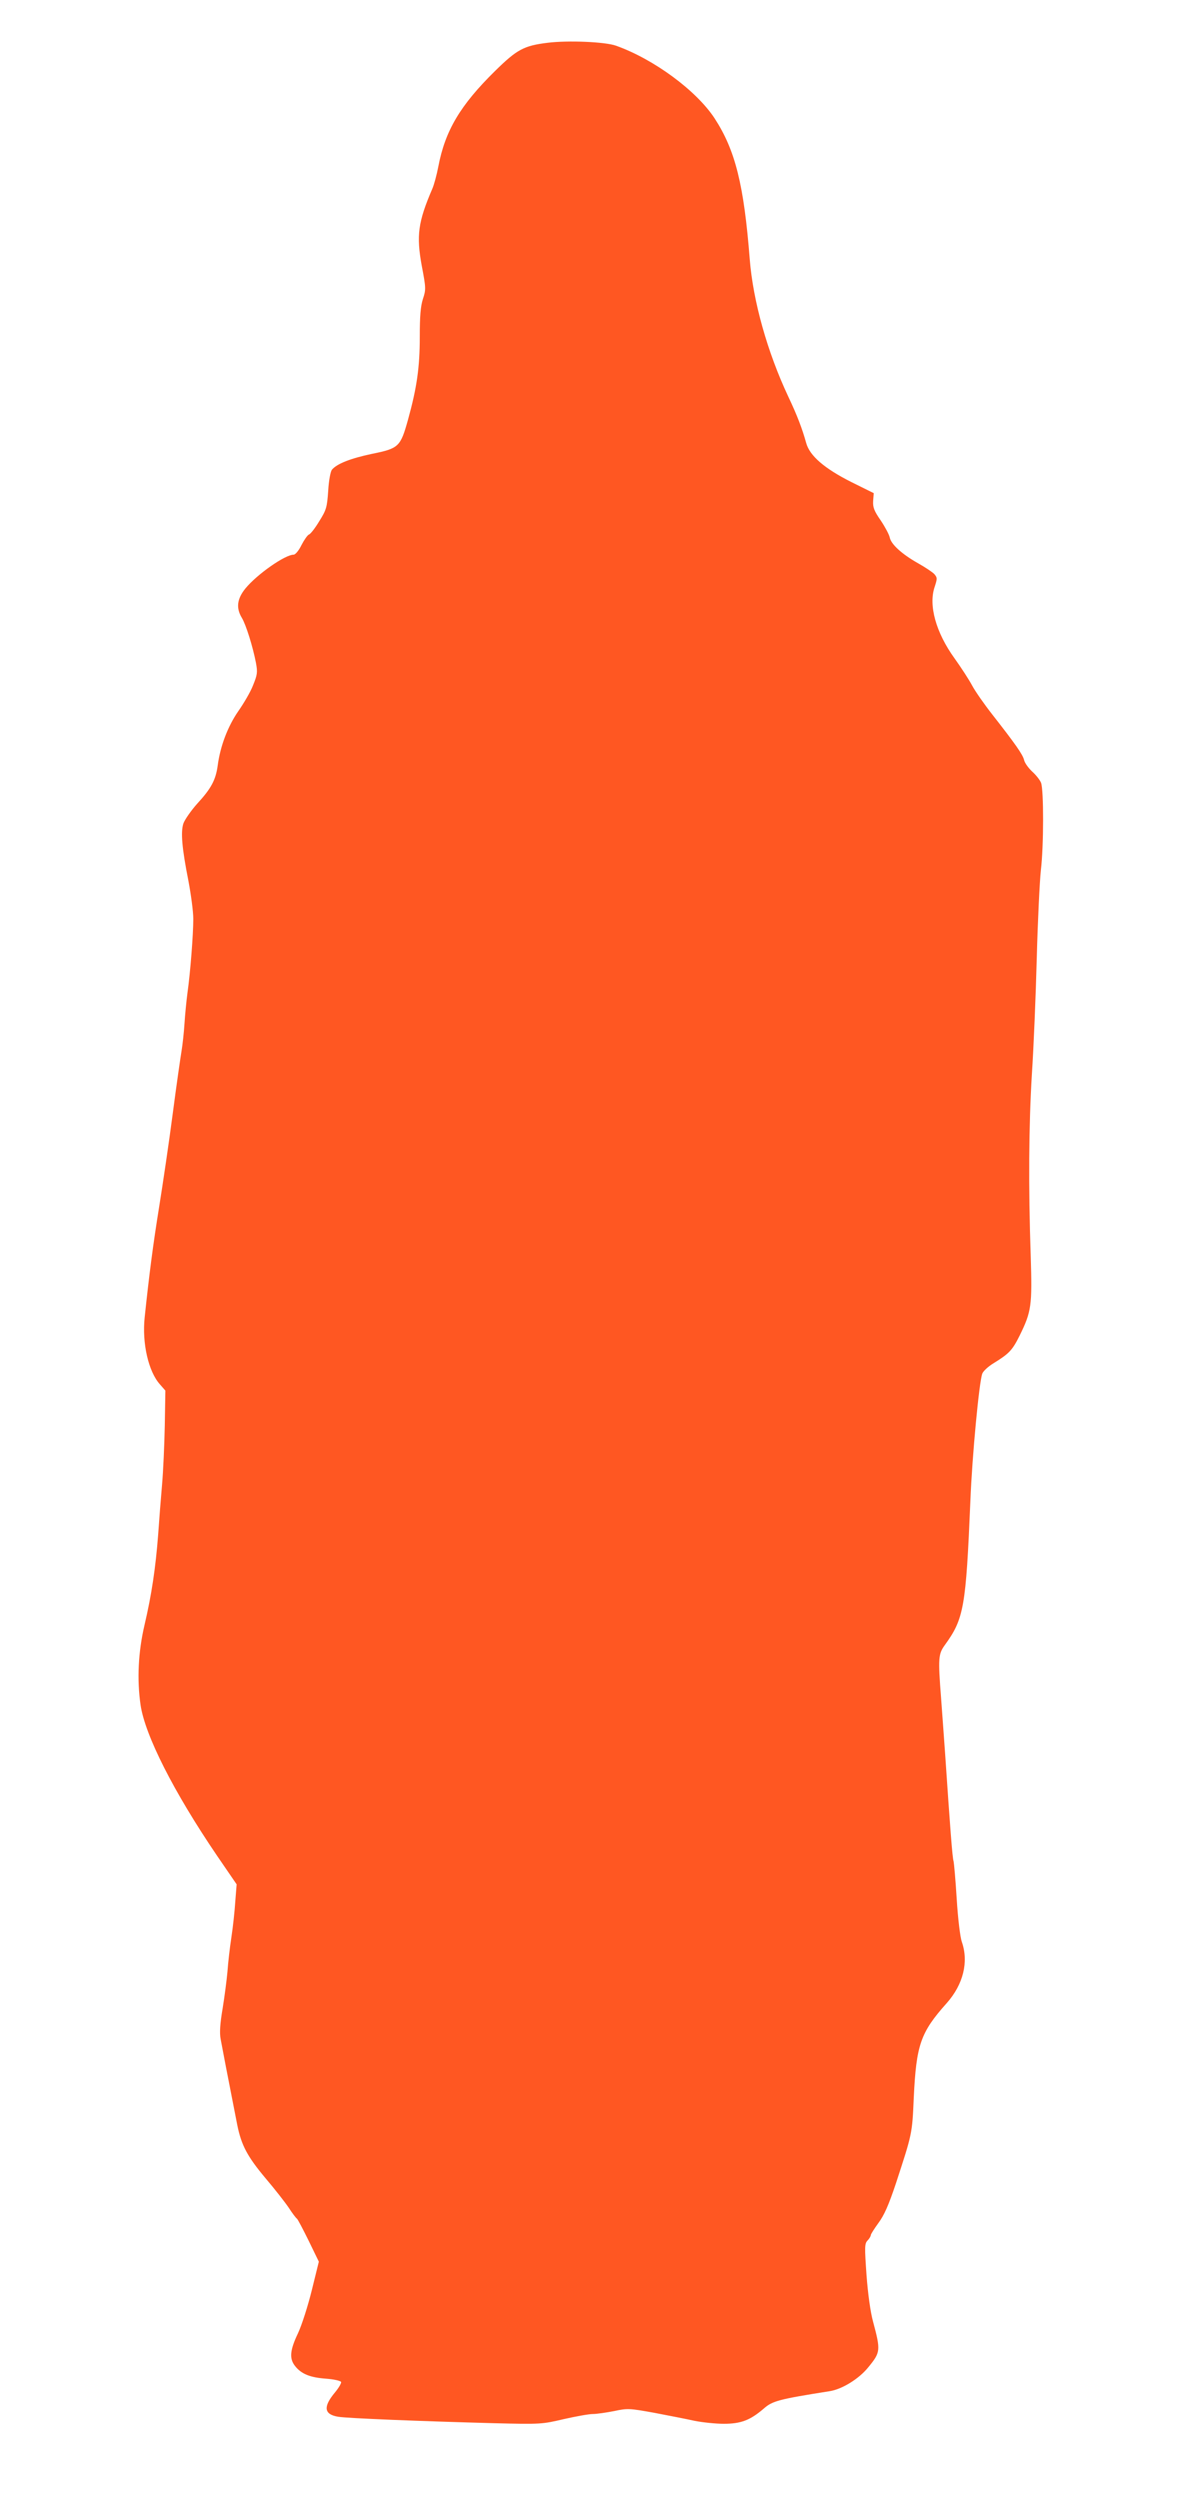
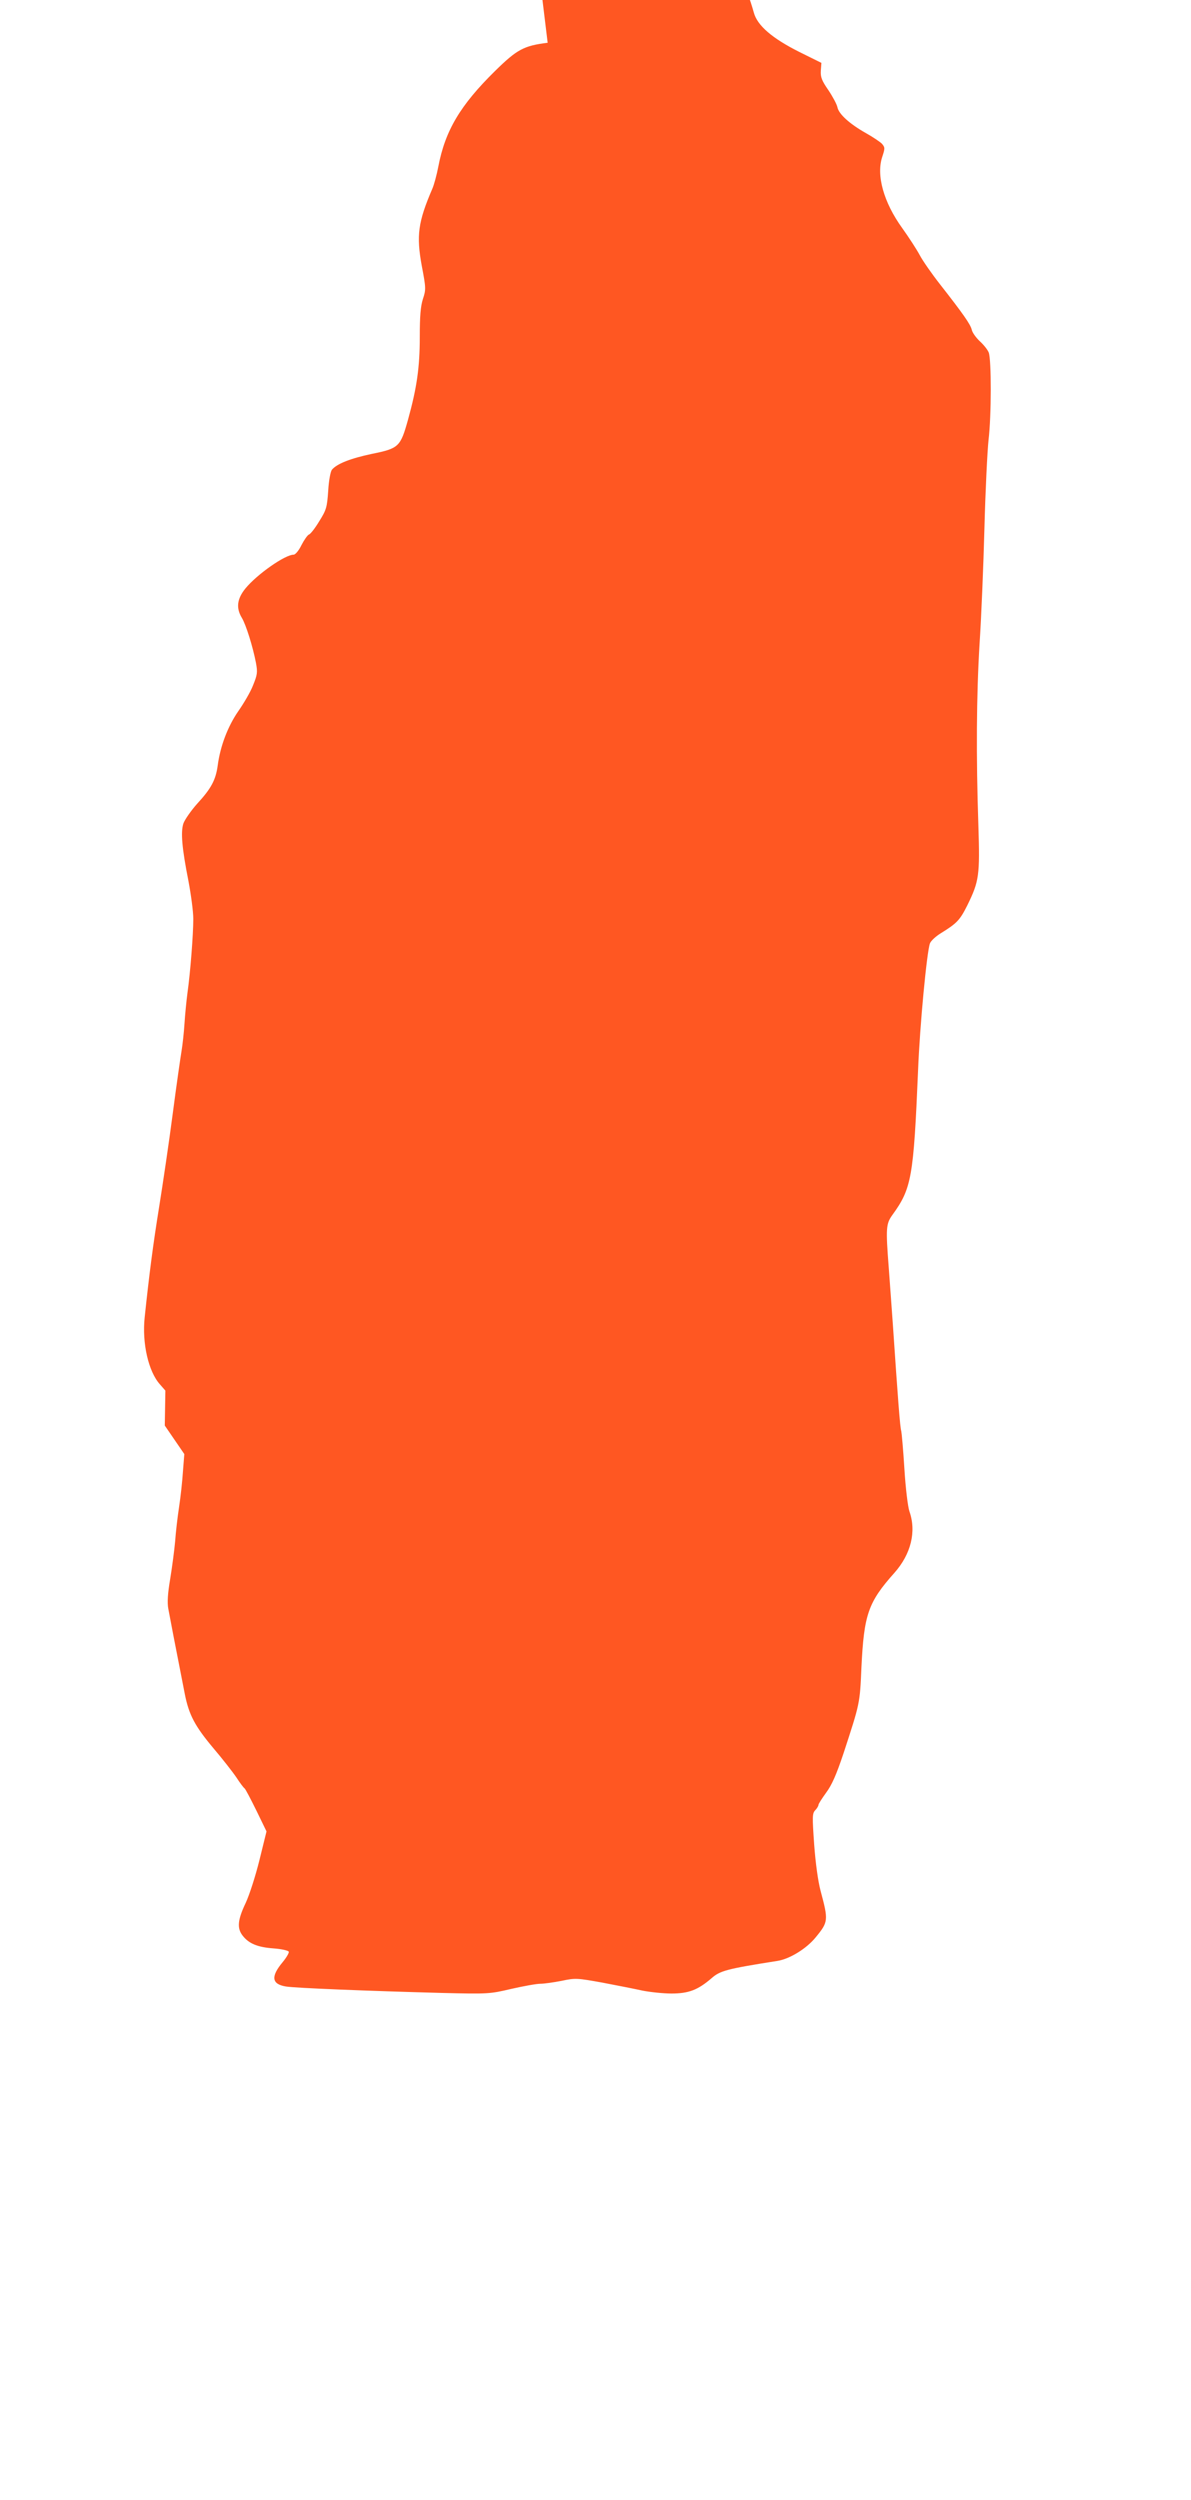
<svg xmlns="http://www.w3.org/2000/svg" version="1.0" width="610pt" height="1280pt" viewBox="0 0 610 1280" preserveAspectRatio="xMidYMid meet">
  <g transform="translate(0,1280) scale(0.1,-0.1)" fill="#ff5722" stroke="none">
-     <path d="M2805 12581 c-122 -15 -157 -34 -269 -144 -179 -176 -256 -306 -291 -490 -8 -42 -22 -94 -31 -114 -73 -170 -82 -239 -54 -393 22 -115 22 -123 6 -171 -12 -38 -16 -89 -16 -194 0 -157 -15 -260 -60 -423 -39 -140 -47 -148 -186 -176 -108 -23 -178 -50 -204 -81 -7 -9 -16 -54 -19 -108 -6 -85 -9 -97 -46 -156 -21 -35 -45 -66 -53 -68 -7 -3 -24 -27 -38 -54 -13 -27 -31 -49 -40 -49 -44 0 -187 -100 -247 -173 -43 -53 -49 -100 -18 -151 21 -35 56 -147 72 -230 9 -49 7 -61 -15 -115 -13 -34 -48 -93 -76 -133 -53 -77 -92 -178 -105 -278 -10 -73 -33 -117 -105 -195 -32 -36 -64 -82 -71 -102 -14 -45 -7 -126 26 -293 13 -69 25 -156 25 -195 0 -79 -15 -274 -30 -380 -5 -38 -12 -108 -15 -155 -3 -47 -10 -110 -15 -140 -5 -30 -26 -174 -45 -320 -19 -146 -51 -362 -70 -480 -31 -192 -51 -346 -74 -565 -14 -132 19 -277 78 -343 l28 -32 -3 -179 c-2 -99 -8 -235 -14 -303 -6 -68 -15 -183 -20 -256 -13 -169 -33 -305 -70 -463 -32 -137 -39 -278 -20 -409 23 -155 169 -444 392 -772 l100 -146 -7 -89 c-3 -48 -12 -131 -20 -183 -8 -52 -17 -131 -20 -175 -4 -44 -15 -129 -25 -190 -13 -76 -16 -124 -10 -155 7 -39 37 -195 85 -439 21 -105 52 -163 146 -275 46 -54 99 -122 118 -150 18 -28 37 -53 42 -56 4 -3 31 -54 60 -113 l52 -107 -36 -146 c-20 -81 -51 -178 -71 -221 -41 -86 -45 -129 -15 -167 32 -41 77 -59 158 -65 41 -3 76 -11 78 -17 2 -6 -12 -30 -31 -53 -62 -74 -57 -113 16 -125 48 -8 422 -23 798 -33 241 -6 247 -5 358 21 62 14 128 26 148 26 19 0 68 7 109 15 70 15 79 14 207 -9 73 -14 166 -32 206 -41 40 -8 108 -15 149 -15 88 0 135 18 205 78 44 39 78 48 338 89 63 10 149 63 196 121 65 79 65 87 25 237 -13 48 -26 142 -33 237 -10 143 -10 160 5 176 10 10 17 23 17 28 0 5 18 33 39 62 29 39 52 90 90 204 83 254 83 251 91 438 13 270 34 333 169 484 85 96 113 211 77 314 -8 22 -20 120 -26 219 -6 98 -14 185 -16 193 -6 14 -18 176 -43 545 -6 88 -16 219 -21 290 -16 206 -14 226 19 272 98 135 108 193 131 738 9 232 45 610 61 652 5 13 30 36 56 52 81 50 97 66 135 142 61 124 65 154 57 409 -12 356 -10 665 6 930 9 135 20 402 25 594 5 192 15 395 21 450 15 125 15 411 1 448 -6 15 -27 41 -46 58 -19 18 -38 44 -41 59 -7 28 -44 81 -163 233 -40 51 -87 118 -103 148 -16 30 -57 93 -90 139 -96 133 -134 272 -102 366 14 43 14 47 -2 66 -10 10 -47 35 -83 55 -83 47 -138 97 -145 132 -3 15 -24 54 -46 87 -34 49 -41 67 -39 100 l3 40 -115 57 c-137 69 -213 134 -231 200 -20 72 -45 139 -92 238 -107 228 -180 488 -197 702 -30 383 -74 559 -180 722 -93 142 -311 303 -505 372 -56 20 -246 28 -350 15z" />
+     <path d="M2805 12581 c-122 -15 -157 -34 -269 -144 -179 -176 -256 -306 -291 -490 -8 -42 -22 -94 -31 -114 -73 -170 -82 -239 -54 -393 22 -115 22 -123 6 -171 -12 -38 -16 -89 -16 -194 0 -157 -15 -260 -60 -423 -39 -140 -47 -148 -186 -176 -108 -23 -178 -50 -204 -81 -7 -9 -16 -54 -19 -108 -6 -85 -9 -97 -46 -156 -21 -35 -45 -66 -53 -68 -7 -3 -24 -27 -38 -54 -13 -27 -31 -49 -40 -49 -44 0 -187 -100 -247 -173 -43 -53 -49 -100 -18 -151 21 -35 56 -147 72 -230 9 -49 7 -61 -15 -115 -13 -34 -48 -93 -76 -133 -53 -77 -92 -178 -105 -278 -10 -73 -33 -117 -105 -195 -32 -36 -64 -82 -71 -102 -14 -45 -7 -126 26 -293 13 -69 25 -156 25 -195 0 -79 -15 -274 -30 -380 -5 -38 -12 -108 -15 -155 -3 -47 -10 -110 -15 -140 -5 -30 -26 -174 -45 -320 -19 -146 -51 -362 -70 -480 -31 -192 -51 -346 -74 -565 -14 -132 19 -277 78 -343 l28 -32 -3 -179 l100 -146 -7 -89 c-3 -48 -12 -131 -20 -183 -8 -52 -17 -131 -20 -175 -4 -44 -15 -129 -25 -190 -13 -76 -16 -124 -10 -155 7 -39 37 -195 85 -439 21 -105 52 -163 146 -275 46 -54 99 -122 118 -150 18 -28 37 -53 42 -56 4 -3 31 -54 60 -113 l52 -107 -36 -146 c-20 -81 -51 -178 -71 -221 -41 -86 -45 -129 -15 -167 32 -41 77 -59 158 -65 41 -3 76 -11 78 -17 2 -6 -12 -30 -31 -53 -62 -74 -57 -113 16 -125 48 -8 422 -23 798 -33 241 -6 247 -5 358 21 62 14 128 26 148 26 19 0 68 7 109 15 70 15 79 14 207 -9 73 -14 166 -32 206 -41 40 -8 108 -15 149 -15 88 0 135 18 205 78 44 39 78 48 338 89 63 10 149 63 196 121 65 79 65 87 25 237 -13 48 -26 142 -33 237 -10 143 -10 160 5 176 10 10 17 23 17 28 0 5 18 33 39 62 29 39 52 90 90 204 83 254 83 251 91 438 13 270 34 333 169 484 85 96 113 211 77 314 -8 22 -20 120 -26 219 -6 98 -14 185 -16 193 -6 14 -18 176 -43 545 -6 88 -16 219 -21 290 -16 206 -14 226 19 272 98 135 108 193 131 738 9 232 45 610 61 652 5 13 30 36 56 52 81 50 97 66 135 142 61 124 65 154 57 409 -12 356 -10 665 6 930 9 135 20 402 25 594 5 192 15 395 21 450 15 125 15 411 1 448 -6 15 -27 41 -46 58 -19 18 -38 44 -41 59 -7 28 -44 81 -163 233 -40 51 -87 118 -103 148 -16 30 -57 93 -90 139 -96 133 -134 272 -102 366 14 43 14 47 -2 66 -10 10 -47 35 -83 55 -83 47 -138 97 -145 132 -3 15 -24 54 -46 87 -34 49 -41 67 -39 100 l3 40 -115 57 c-137 69 -213 134 -231 200 -20 72 -45 139 -92 238 -107 228 -180 488 -197 702 -30 383 -74 559 -180 722 -93 142 -311 303 -505 372 -56 20 -246 28 -350 15z" />
  </g>
</svg>